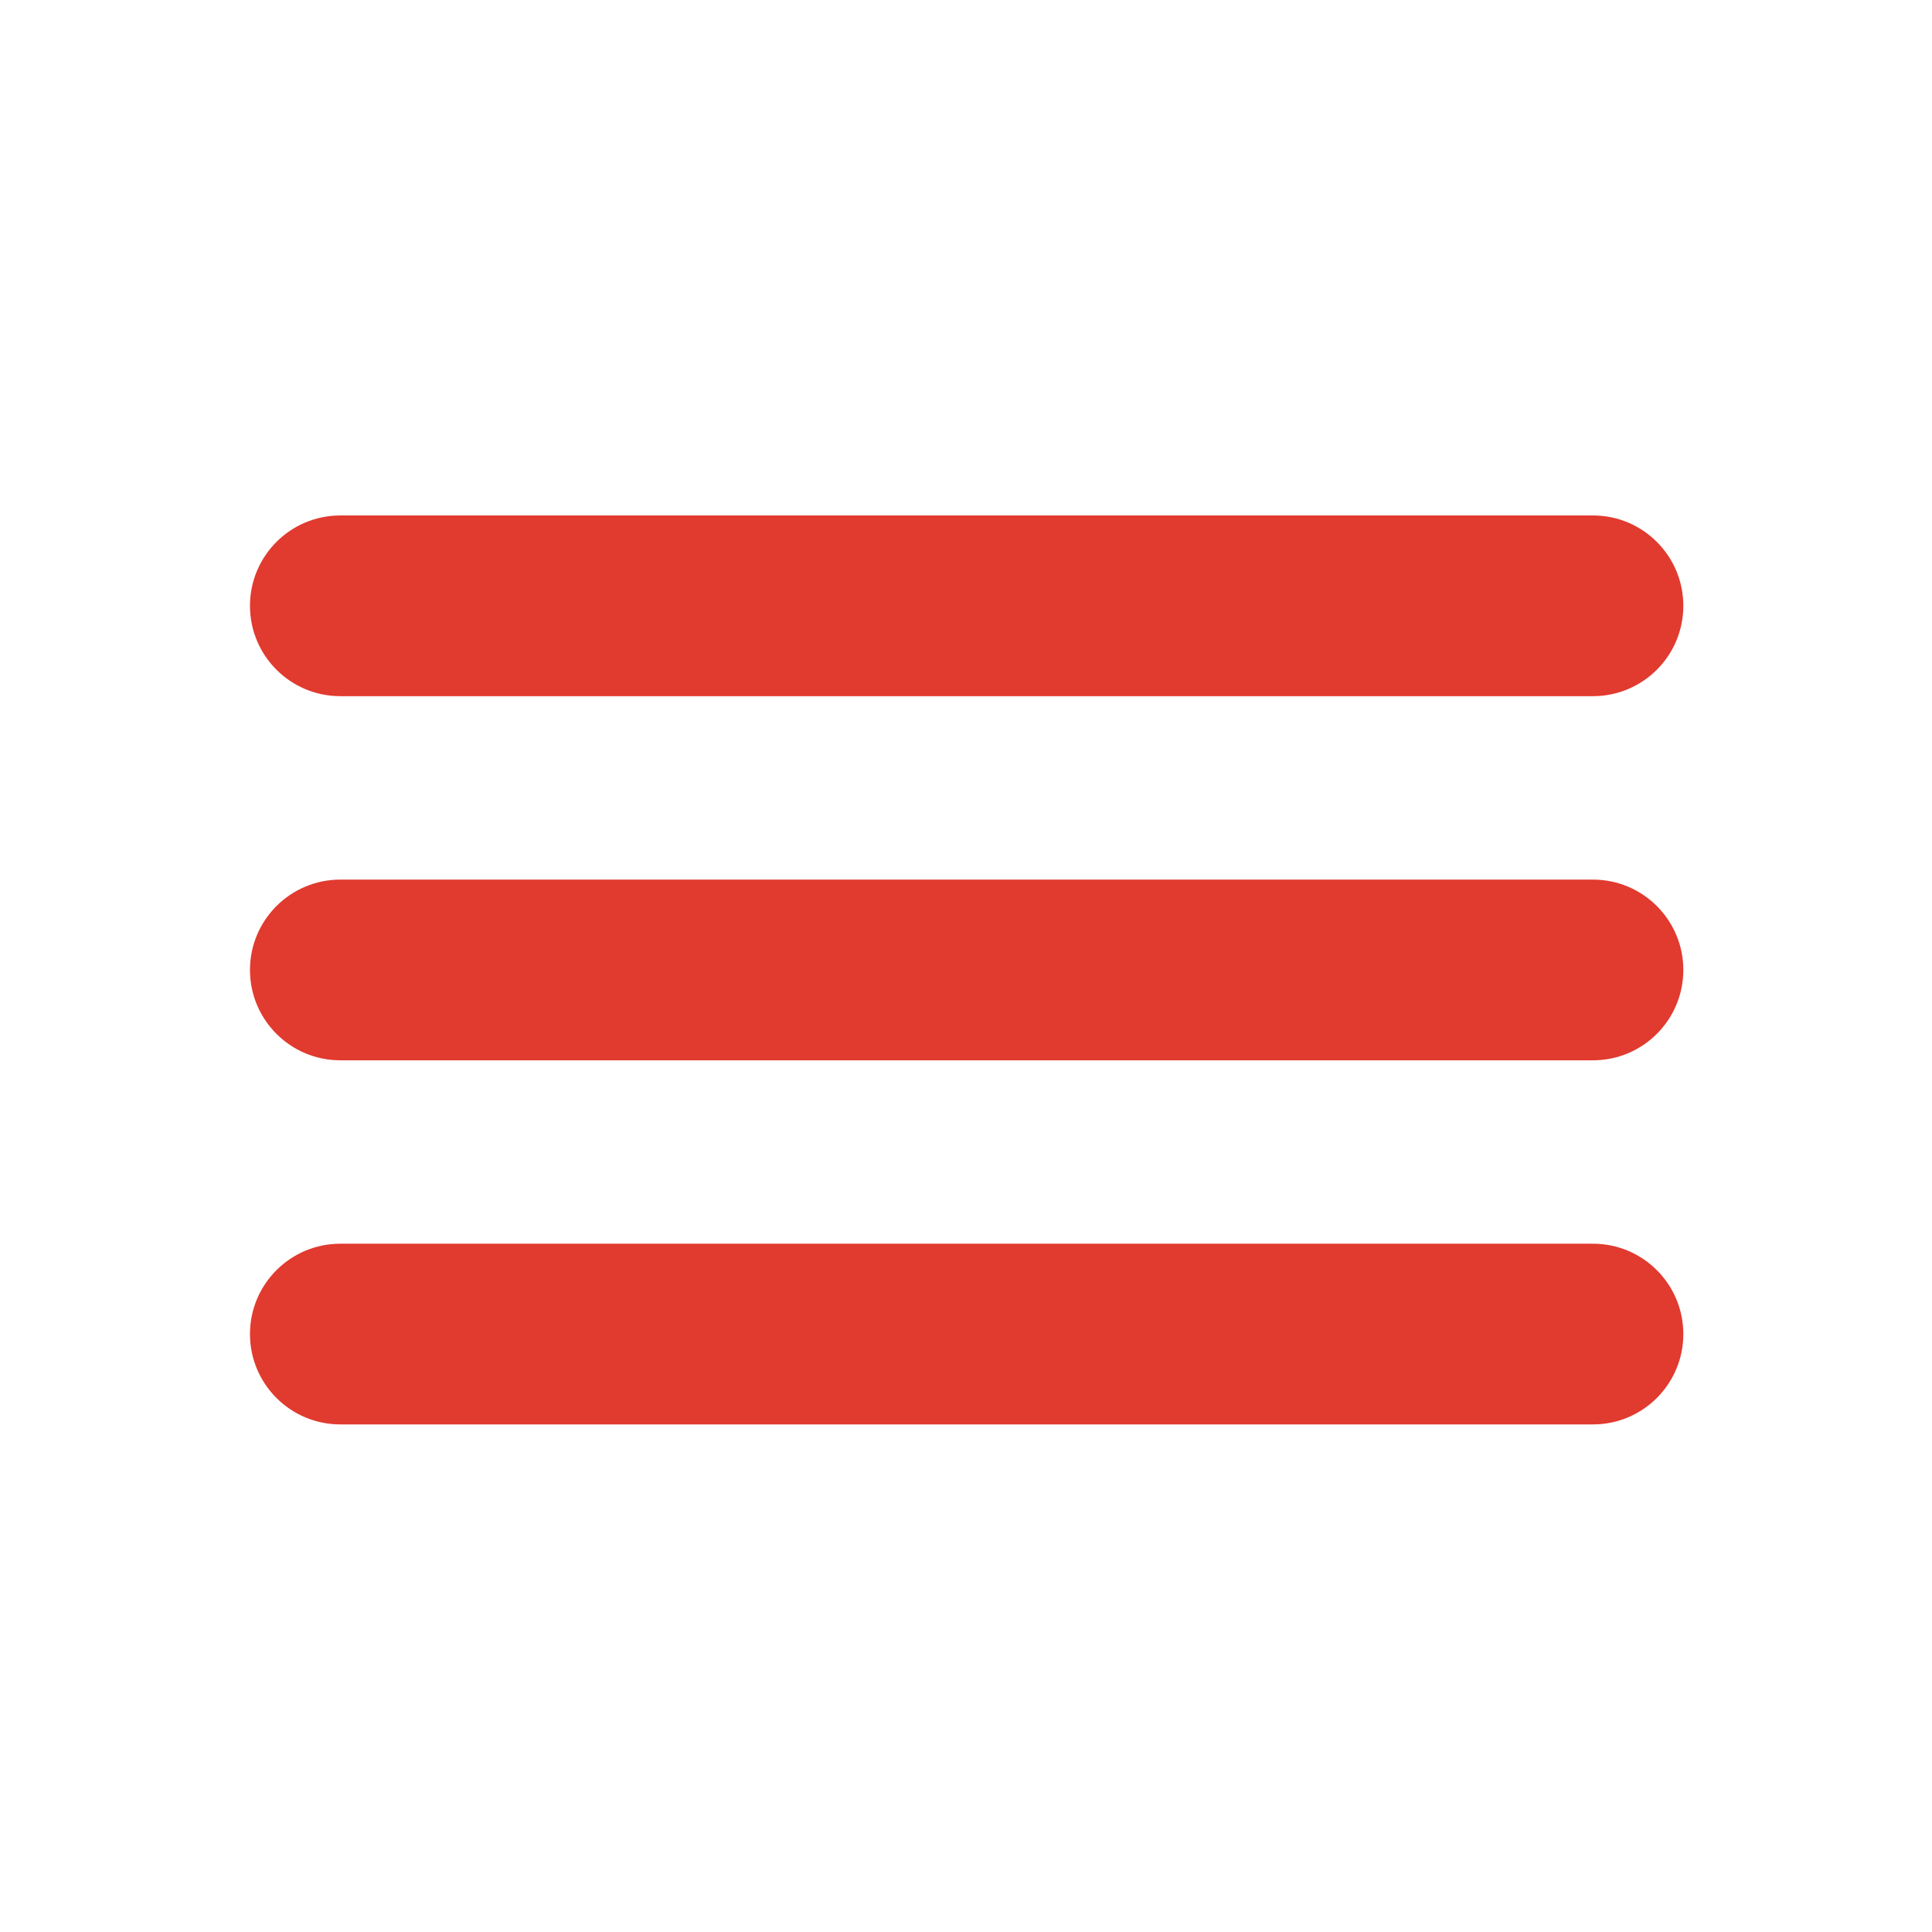
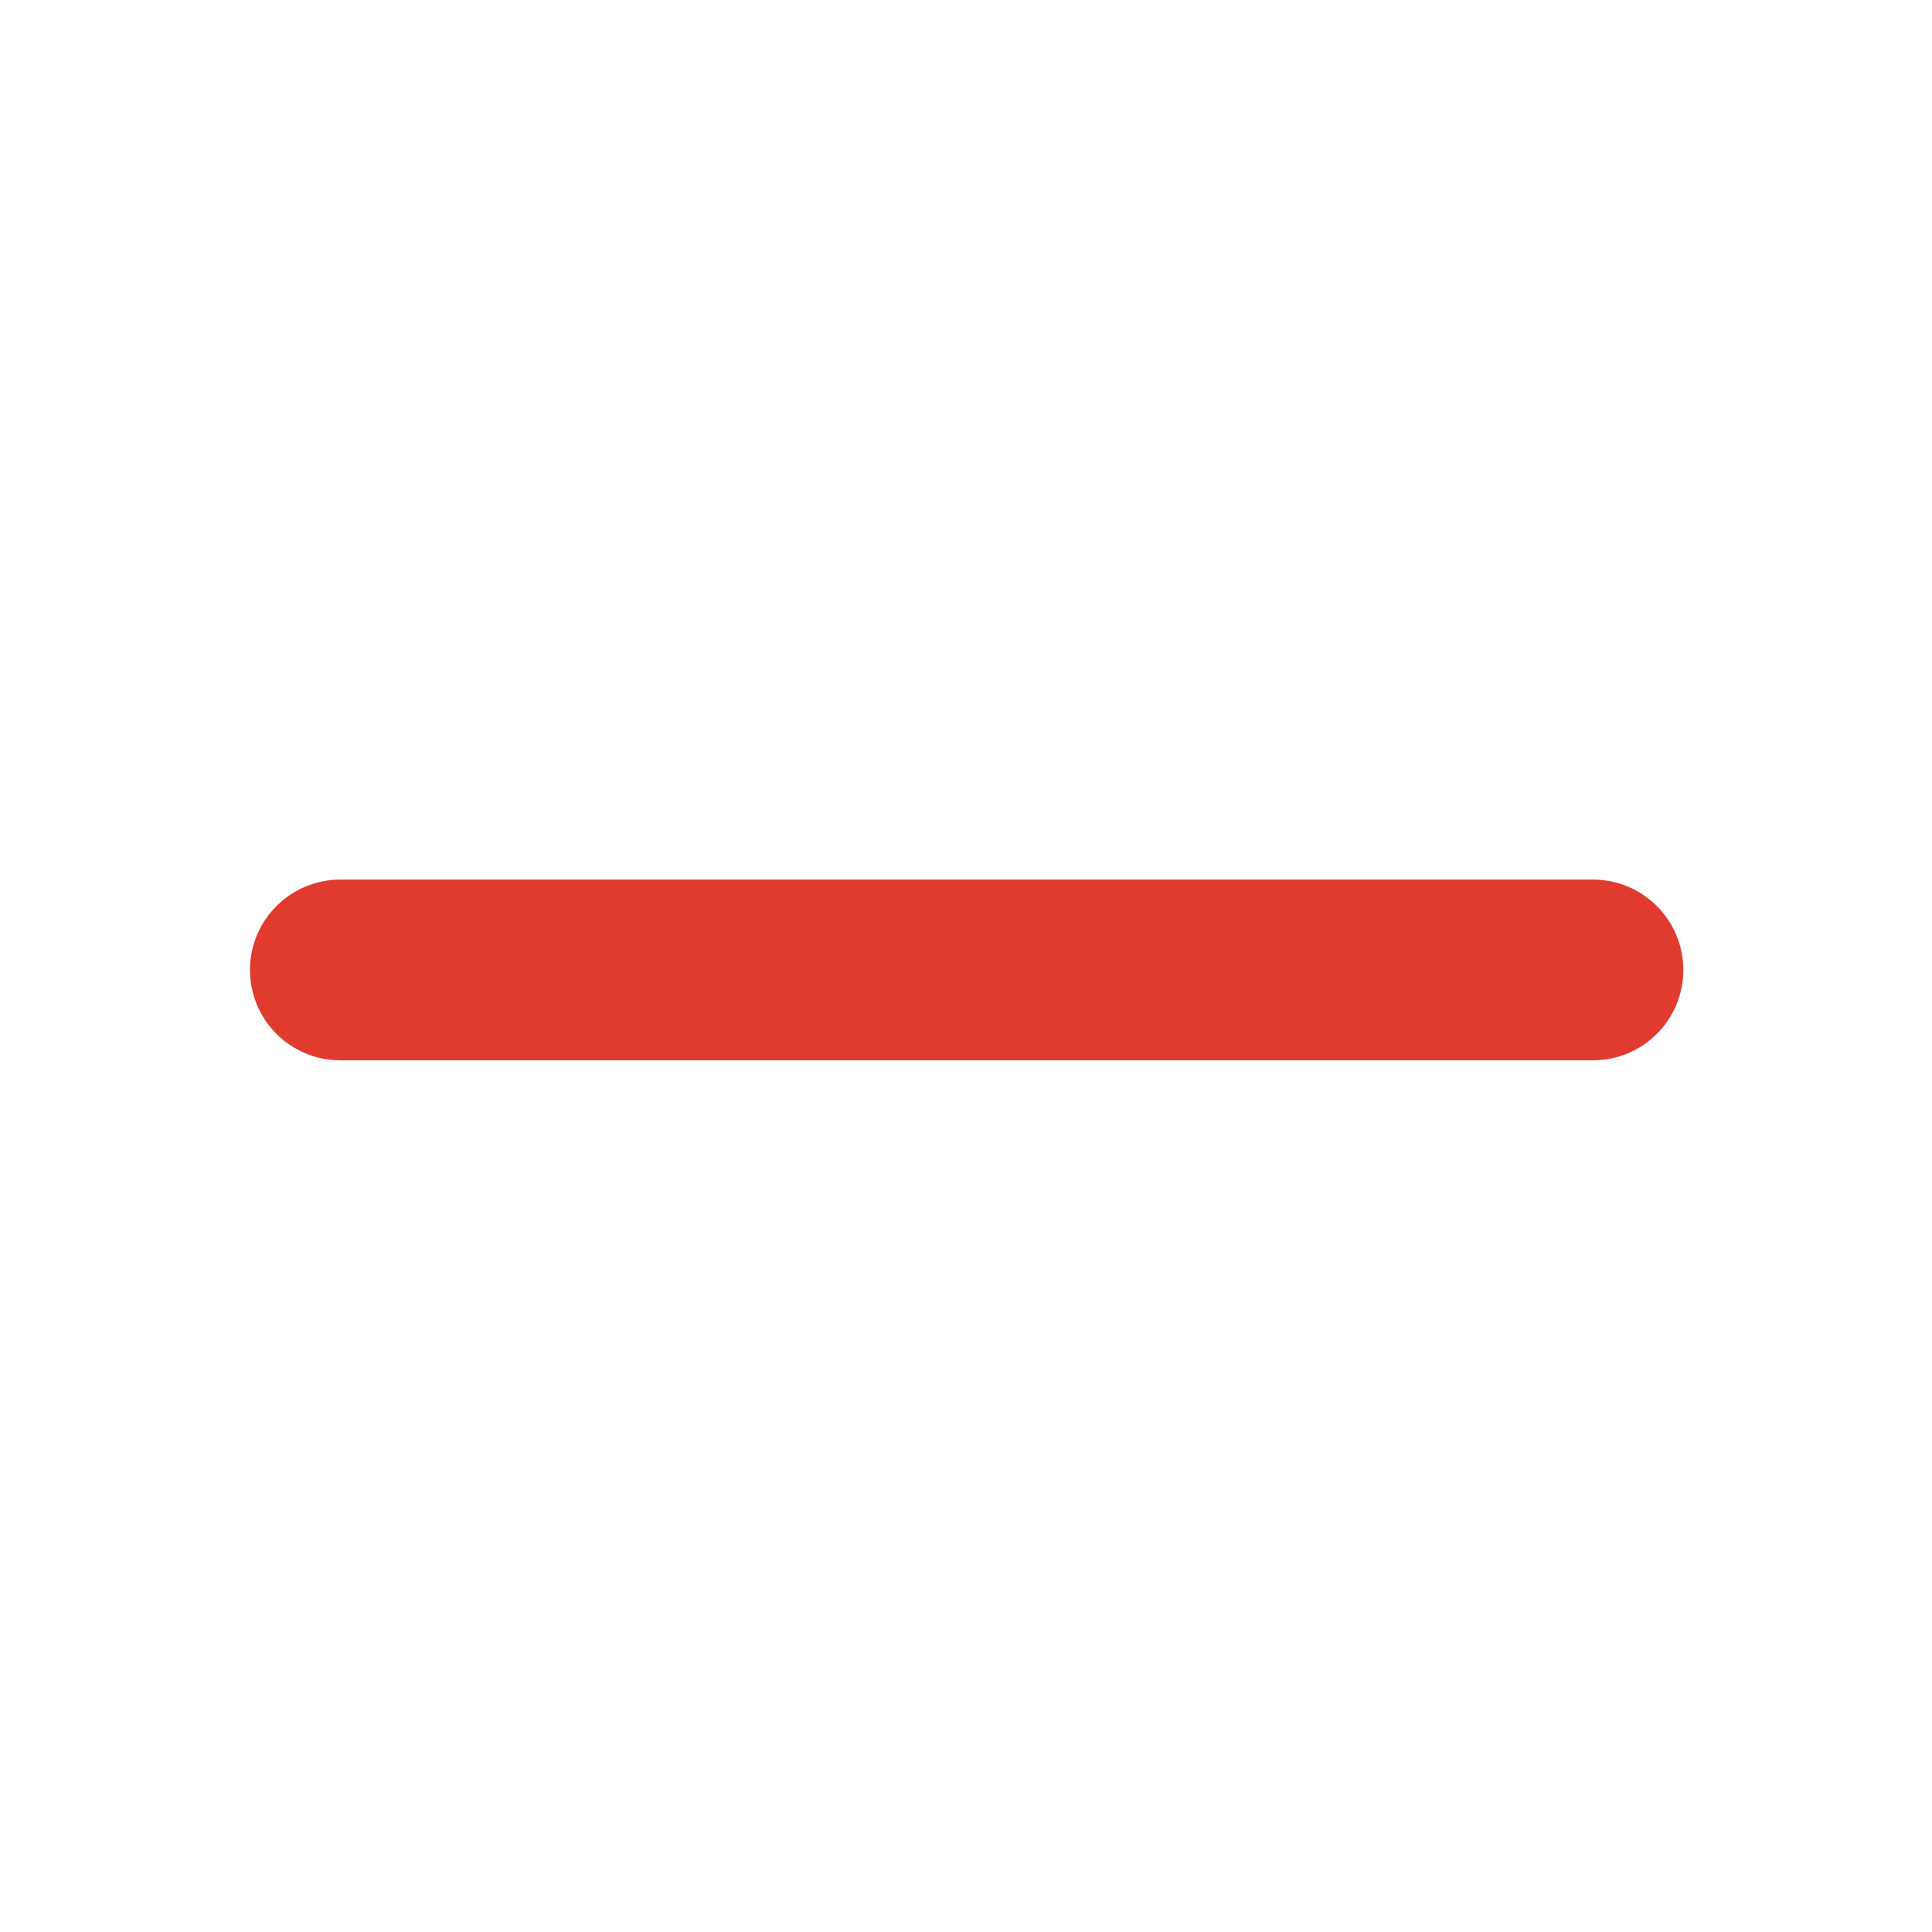
<svg xmlns="http://www.w3.org/2000/svg" width="303" height="303" viewBox="0 0 303 303" fill="none">
-   <path d="M249.83 109.182H53.374C45.548 109.182 39.204 102.838 39.204 95.011C39.204 87.185 45.548 80.841 53.374 80.841H249.83C257.656 80.841 264 87.185 264 95.011C264 102.838 257.656 109.182 249.83 109.182Z" fill="#E13A2F" />
  <path d="M249.83 166.291H53.374C45.548 166.291 39.204 159.947 39.204 152.121C39.204 144.295 45.548 137.951 53.374 137.951H249.83C257.656 137.951 264 144.295 264 152.121C264 159.947 257.656 166.291 249.83 166.291Z" fill="#E13A2F" />
-   <path d="M249.83 223.394H53.374C45.548 223.394 39.204 217.05 39.204 209.224C39.204 201.398 45.548 195.054 53.374 195.054H249.83C257.656 195.054 264 201.398 264 209.224C264 217.05 257.656 223.394 249.83 223.394Z" fill="#E13A2F" />
</svg>